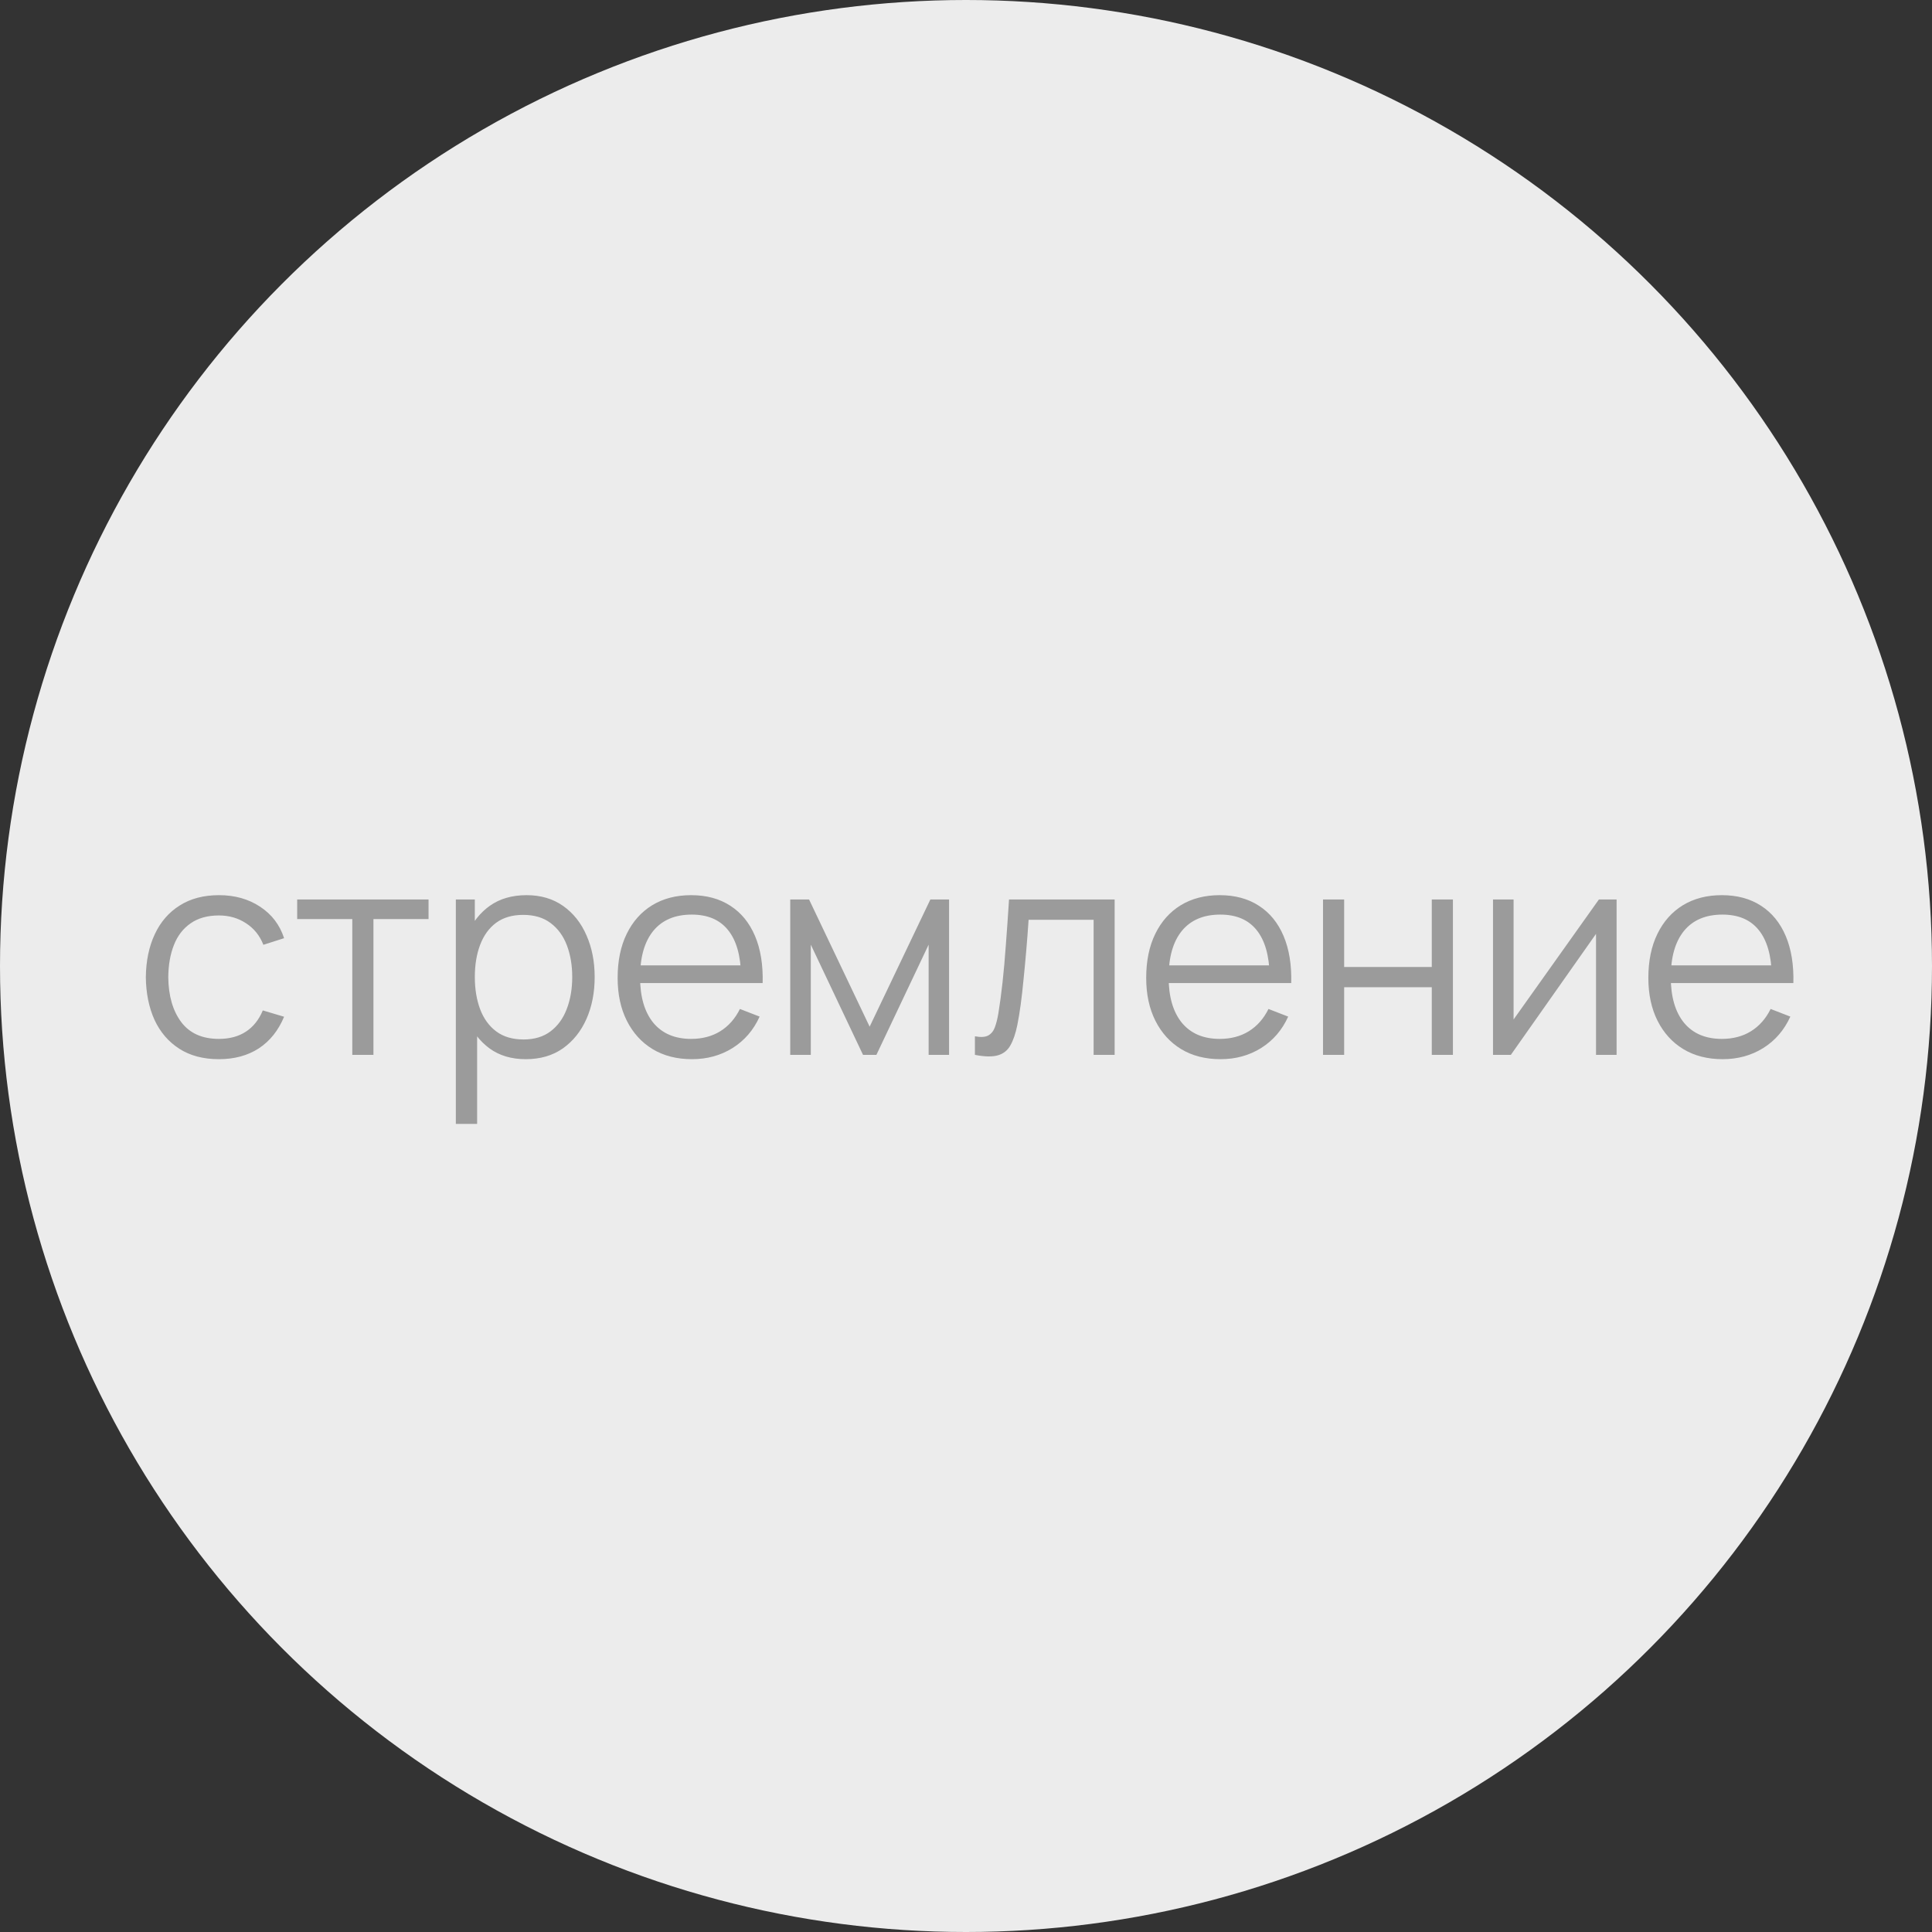
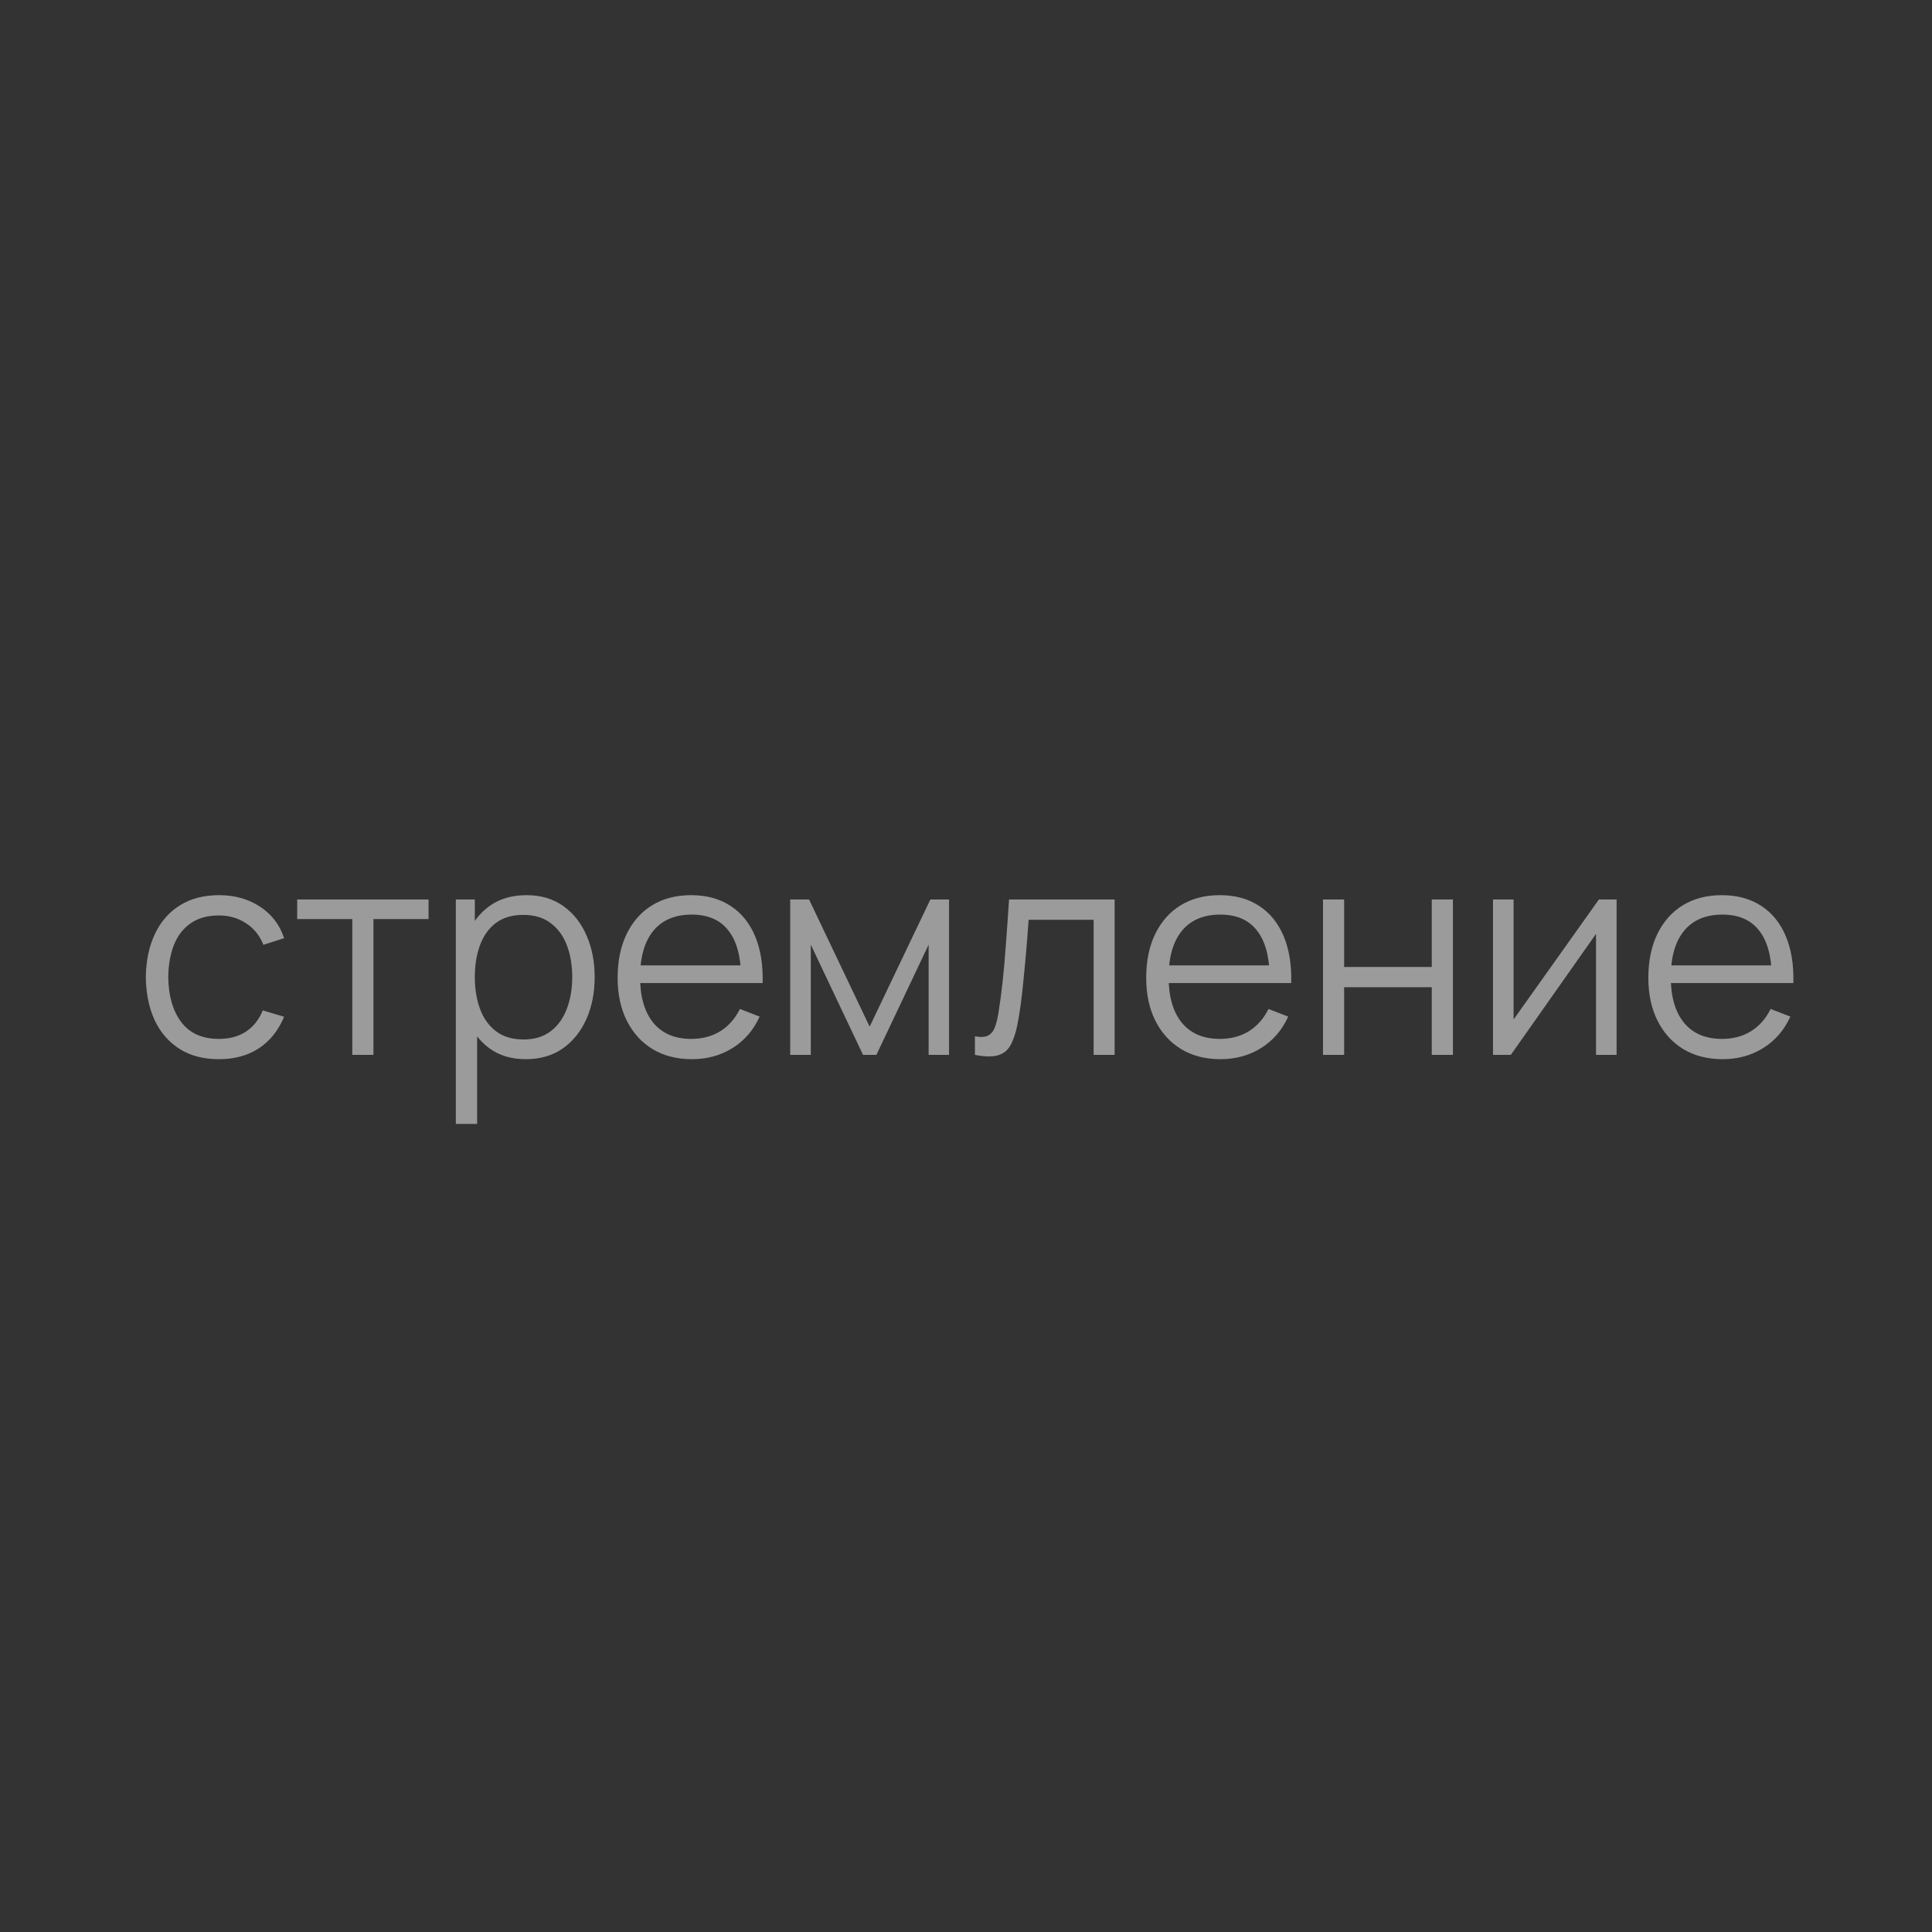
<svg xmlns="http://www.w3.org/2000/svg" width="315" height="315" viewBox="0 0 315 315" fill="none">
  <rect x="0" y="0" width="315" height="315" fill="#333333" stroke="none" />
-   <circle cx="157.5" cy="157.5" r="157.5" fill="#ECECEC" />
-   <path d="M35.693 172.693C33.144 172.693 30.986 172.122 29.219 170.981C27.452 169.839 26.107 168.267 25.184 166.266C24.277 164.248 23.808 161.934 23.777 159.322C23.808 156.664 24.293 154.334 25.231 152.332C26.17 150.315 27.522 148.751 29.29 147.64C31.057 146.514 33.199 145.951 35.717 145.951C38.282 145.951 40.51 146.577 42.402 147.828C44.31 149.079 45.616 150.792 46.32 152.965L42.942 154.044C42.347 152.527 41.401 151.355 40.103 150.526C38.821 149.681 37.351 149.259 35.693 149.259C33.832 149.259 32.292 149.689 31.072 150.549C29.852 151.394 28.945 152.574 28.351 154.091C27.757 155.608 27.452 157.352 27.436 159.322C27.468 162.356 28.171 164.796 29.547 166.641C30.924 168.471 32.972 169.385 35.693 169.385C37.414 169.385 38.876 168.995 40.08 168.213C41.3 167.415 42.222 166.258 42.848 164.741L46.32 165.773C45.381 168.025 44.005 169.745 42.191 170.934C40.377 172.107 38.211 172.693 35.693 172.693ZM57.439 171.989V149.845H48.455V146.655H69.872V149.845H60.887V171.989H57.439ZM85.721 172.693C83.391 172.693 81.421 172.107 79.81 170.934C78.199 169.745 76.979 168.142 76.15 166.125C75.322 164.092 74.907 161.817 74.907 159.299C74.907 156.734 75.322 154.451 76.15 152.449C76.995 150.432 78.23 148.845 79.857 147.687C81.483 146.53 83.485 145.951 85.862 145.951C88.176 145.951 90.162 146.538 91.82 147.711C93.478 148.884 94.745 150.479 95.62 152.496C96.512 154.513 96.957 156.781 96.957 159.299C96.957 161.832 96.512 164.108 95.62 166.125C94.729 168.142 93.447 169.745 91.773 170.934C90.1 172.107 88.082 172.693 85.721 172.693ZM74.321 183.249V146.655H77.417V165.726H77.793V183.249H74.321ZM85.369 169.479C87.136 169.479 88.606 169.034 89.779 168.142C90.952 167.251 91.828 166.039 92.406 164.506C93.001 162.958 93.298 161.222 93.298 159.299C93.298 157.391 93.009 155.671 92.43 154.138C91.851 152.606 90.968 151.394 89.779 150.502C88.606 149.611 87.113 149.165 85.299 149.165C83.532 149.165 82.062 149.595 80.889 150.455C79.732 151.315 78.864 152.512 78.285 154.044C77.707 155.561 77.417 157.313 77.417 159.299C77.417 161.254 77.707 163.005 78.285 164.553C78.864 166.086 79.74 167.29 80.912 168.166C82.085 169.041 83.571 169.479 85.369 169.479ZM112.828 172.693C110.358 172.693 108.215 172.146 106.401 171.051C104.603 169.956 103.203 168.416 102.202 166.43C101.201 164.444 100.701 162.114 100.701 159.44C100.701 156.672 101.194 154.279 102.179 152.262C103.164 150.244 104.548 148.688 106.331 147.594C108.129 146.499 110.248 145.951 112.688 145.951C115.19 145.951 117.324 146.53 119.092 147.687C120.859 148.829 122.196 150.471 123.103 152.613C124.01 154.756 124.424 157.313 124.346 160.284H120.827V159.064C120.765 155.78 120.053 153.301 118.693 151.628C117.348 149.955 115.377 149.118 112.782 149.118C110.06 149.118 107.973 150.002 106.518 151.769C105.08 153.536 104.36 156.054 104.36 159.322C104.36 162.512 105.08 164.991 106.518 166.758C107.973 168.51 110.029 169.385 112.688 169.385C114.502 169.385 116.081 168.971 117.426 168.142C118.787 167.298 119.858 166.086 120.64 164.506L123.853 165.75C122.853 167.955 121.375 169.667 119.42 170.887C117.481 172.091 115.284 172.693 112.828 172.693ZM103.141 160.284V157.399H122.493V160.284H103.141ZM128.841 171.989V146.655H131.914L141.79 167.392L151.689 146.655H154.738V171.989H151.407V154.021L142.892 171.989H140.711L132.195 154.021V171.989H128.841ZM158.956 171.989V168.963C159.894 169.135 160.606 169.096 161.091 168.846C161.591 168.58 161.959 168.142 162.193 167.532C162.428 166.907 162.623 166.133 162.78 165.21C163.03 163.678 163.257 161.989 163.46 160.143C163.663 158.298 163.843 156.265 163.999 154.044C164.171 151.808 164.343 149.345 164.515 146.655H181.733V171.989H178.308V149.963H167.706C167.596 151.62 167.471 153.27 167.33 154.912C167.19 156.554 167.041 158.134 166.885 159.651C166.744 161.152 166.588 162.536 166.416 163.803C166.243 165.069 166.064 166.164 165.876 167.087C165.595 168.478 165.219 169.589 164.75 170.418C164.297 171.246 163.616 171.794 162.709 172.06C161.802 172.325 160.551 172.302 158.956 171.989ZM199.007 172.693C196.536 172.693 194.394 172.146 192.58 171.051C190.781 169.956 189.382 168.416 188.381 166.43C187.38 164.444 186.88 162.114 186.88 159.44C186.88 156.672 187.372 154.279 188.357 152.262C189.343 150.244 190.727 148.688 192.509 147.594C194.308 146.499 196.427 145.951 198.866 145.951C201.368 145.951 203.503 146.53 205.27 147.687C207.037 148.829 208.374 150.471 209.281 152.613C210.188 154.756 210.603 157.313 210.525 160.284H207.006V159.064C206.944 155.78 206.232 153.301 204.871 151.628C203.527 149.955 201.556 149.118 198.96 149.118C196.239 149.118 194.151 150.002 192.697 151.769C191.258 153.536 190.539 156.054 190.539 159.322C190.539 162.512 191.258 164.991 192.697 166.758C194.151 168.51 196.208 169.385 198.866 169.385C200.68 169.385 202.26 168.971 203.605 168.142C204.965 167.298 206.036 166.086 206.818 164.506L210.032 165.75C209.031 167.955 207.553 169.667 205.599 170.887C203.659 172.091 201.462 172.693 199.007 172.693ZM189.319 160.284V157.399H208.672V160.284H189.319ZM215.707 171.989V146.655H219.155V157.657H233.441V146.655H236.889V171.989H233.441V160.964H219.155V171.989H215.707ZM263.575 146.655V171.989H260.221V152.262L246.334 171.989H243.425V146.655H246.78V166.219L260.69 146.655H263.575ZM280.879 172.693C278.408 172.693 276.266 172.146 274.452 171.051C272.653 169.956 271.254 168.416 270.253 166.43C269.252 164.444 268.752 162.114 268.752 159.44C268.752 156.672 269.244 154.279 270.229 152.262C271.215 150.244 272.599 148.688 274.381 147.594C276.18 146.499 278.299 145.951 280.738 145.951C283.24 145.951 285.375 146.53 287.142 147.687C288.909 148.829 290.246 150.471 291.153 152.613C292.06 154.756 292.475 157.313 292.397 160.284H288.878V159.064C288.815 155.78 288.104 153.301 286.743 151.628C285.399 149.955 283.428 149.118 280.832 149.118C278.111 149.118 276.023 150.002 274.569 151.769C273.13 153.536 272.411 156.054 272.411 159.322C272.411 162.512 273.13 164.991 274.569 166.758C276.023 168.51 278.08 169.385 280.738 169.385C282.552 169.385 284.132 168.971 285.477 168.142C286.837 167.298 287.908 166.086 288.69 164.506L291.904 165.75C290.903 167.955 289.425 169.667 287.471 170.887C285.531 172.091 283.334 172.693 280.879 172.693ZM271.191 160.284V157.399H290.544V160.284H271.191Z" fill="#9B9B9B" />
+   <path d="M35.693 172.693C33.144 172.693 30.986 172.122 29.219 170.981C27.452 169.839 26.107 168.267 25.184 166.266C24.277 164.248 23.808 161.934 23.777 159.322C23.808 156.664 24.293 154.334 25.231 152.332C26.17 150.315 27.522 148.751 29.29 147.64C31.057 146.514 33.199 145.951 35.717 145.951C38.282 145.951 40.51 146.577 42.402 147.828C44.31 149.079 45.616 150.792 46.32 152.965L42.942 154.044C42.347 152.527 41.401 151.355 40.103 150.526C38.821 149.681 37.351 149.259 35.693 149.259C33.832 149.259 32.292 149.689 31.072 150.549C29.852 151.394 28.945 152.574 28.351 154.091C27.757 155.608 27.452 157.352 27.436 159.322C27.468 162.356 28.171 164.796 29.547 166.641C30.924 168.471 32.972 169.385 35.693 169.385C37.414 169.385 38.876 168.995 40.08 168.213C41.3 167.415 42.222 166.258 42.848 164.741L46.32 165.773C45.381 168.025 44.005 169.745 42.191 170.934C40.377 172.107 38.211 172.693 35.693 172.693ZM57.439 171.989V149.845H48.455V146.655H69.872V149.845H60.887V171.989H57.439ZM85.721 172.693C83.391 172.693 81.421 172.107 79.81 170.934C78.199 169.745 76.979 168.142 76.15 166.125C75.322 164.092 74.907 161.817 74.907 159.299C74.907 156.734 75.322 154.451 76.15 152.449C76.995 150.432 78.23 148.845 79.857 147.687C81.483 146.53 83.485 145.951 85.862 145.951C88.176 145.951 90.162 146.538 91.82 147.711C93.478 148.884 94.745 150.479 95.62 152.496C96.512 154.513 96.957 156.781 96.957 159.299C96.957 161.832 96.512 164.108 95.62 166.125C94.729 168.142 93.447 169.745 91.773 170.934C90.1 172.107 88.082 172.693 85.721 172.693ZM74.321 183.249V146.655H77.417V165.726H77.793V183.249H74.321ZM85.369 169.479C87.136 169.479 88.606 169.034 89.779 168.142C90.952 167.251 91.828 166.039 92.406 164.506C93.001 162.958 93.298 161.222 93.298 159.299C93.298 157.391 93.009 155.671 92.43 154.138C91.851 152.606 90.968 151.394 89.779 150.502C88.606 149.611 87.113 149.165 85.299 149.165C83.532 149.165 82.062 149.595 80.889 150.455C79.732 151.315 78.864 152.512 78.285 154.044C77.707 155.561 77.417 157.313 77.417 159.299C77.417 161.254 77.707 163.005 78.285 164.553C78.864 166.086 79.74 167.29 80.912 168.166C82.085 169.041 83.571 169.479 85.369 169.479ZM112.828 172.693C110.358 172.693 108.215 172.146 106.401 171.051C104.603 169.956 103.203 168.416 102.202 166.43C101.201 164.444 100.701 162.114 100.701 159.44C100.701 156.672 101.194 154.279 102.179 152.262C103.164 150.244 104.548 148.688 106.331 147.594C108.129 146.499 110.248 145.951 112.688 145.951C115.19 145.951 117.324 146.53 119.092 147.687C120.859 148.829 122.196 150.471 123.103 152.613C124.01 154.756 124.424 157.313 124.346 160.284H120.827V159.064C120.765 155.78 120.053 153.301 118.693 151.628C117.348 149.955 115.377 149.118 112.782 149.118C110.06 149.118 107.973 150.002 106.518 151.769C105.08 153.536 104.36 156.054 104.36 159.322C104.36 162.512 105.08 164.991 106.518 166.758C107.973 168.51 110.029 169.385 112.688 169.385C114.502 169.385 116.081 168.971 117.426 168.142C118.787 167.298 119.858 166.086 120.64 164.506L123.853 165.75C122.853 167.955 121.375 169.667 119.42 170.887C117.481 172.091 115.284 172.693 112.828 172.693ZM103.141 160.284V157.399H122.493V160.284H103.141ZM128.841 171.989V146.655H131.914L141.79 167.392L151.689 146.655H154.738V171.989H151.407V154.021L142.892 171.989H140.711L132.195 154.021V171.989H128.841ZM158.956 171.989V168.963C159.894 169.135 160.606 169.096 161.091 168.846C161.591 168.58 161.959 168.142 162.193 167.532C162.428 166.907 162.623 166.133 162.78 165.21C163.03 163.678 163.257 161.989 163.46 160.143C163.663 158.298 163.843 156.265 163.999 154.044C164.171 151.808 164.343 149.345 164.515 146.655H181.733V171.989H178.308V149.963H167.706C167.596 151.62 167.471 153.27 167.33 154.912C167.19 156.554 167.041 158.134 166.885 159.651C166.744 161.152 166.588 162.536 166.416 163.803C166.243 165.069 166.064 166.164 165.876 167.087C165.595 168.478 165.219 169.589 164.75 170.418C164.297 171.246 163.616 171.794 162.709 172.06C161.802 172.325 160.551 172.302 158.956 171.989ZM199.007 172.693C196.536 172.693 194.394 172.146 192.58 171.051C190.781 169.956 189.382 168.416 188.381 166.43C187.38 164.444 186.88 162.114 186.88 159.44C186.88 156.672 187.372 154.279 188.357 152.262C189.343 150.244 190.727 148.688 192.509 147.594C194.308 146.499 196.427 145.951 198.866 145.951C201.368 145.951 203.503 146.53 205.27 147.687C207.037 148.829 208.374 150.471 209.281 152.613C210.188 154.756 210.603 157.313 210.525 160.284H207.006V159.064C206.944 155.78 206.232 153.301 204.871 151.628C203.527 149.955 201.556 149.118 198.96 149.118C196.239 149.118 194.151 150.002 192.697 151.769C191.258 153.536 190.539 156.054 190.539 159.322C190.539 162.512 191.258 164.991 192.697 166.758C194.151 168.51 196.208 169.385 198.866 169.385C200.68 169.385 202.26 168.971 203.605 168.142C204.965 167.298 206.036 166.086 206.818 164.506L210.032 165.75C209.031 167.955 207.553 169.667 205.599 170.887C203.659 172.091 201.462 172.693 199.007 172.693ZM189.319 160.284V157.399H208.672V160.284H189.319ZM215.707 171.989V146.655H219.155V157.657H233.441V146.655H236.889V171.989H233.441V160.964H219.155V171.989H215.707ZM263.575 146.655V171.989H260.221V152.262L246.334 171.989H243.425V146.655H246.78V166.219L260.69 146.655H263.575ZM280.879 172.693C278.408 172.693 276.266 172.146 274.452 171.051C272.653 169.956 271.254 168.416 270.253 166.43C269.252 164.444 268.752 162.114 268.752 159.44C268.752 156.672 269.244 154.279 270.229 152.262C271.215 150.244 272.599 148.688 274.381 147.594C276.18 146.499 278.299 145.951 280.738 145.951C283.24 145.951 285.375 146.53 287.142 147.687C288.909 148.829 290.246 150.471 291.153 152.613C292.06 154.756 292.475 157.313 292.397 160.284H288.878V159.064C288.815 155.78 288.104 153.301 286.743 151.628C285.399 149.955 283.428 149.118 280.832 149.118C278.111 149.118 276.023 150.002 274.569 151.769C273.13 153.536 272.411 156.054 272.411 159.322C272.411 162.512 273.13 164.991 274.569 166.758C276.023 168.51 278.08 169.385 280.738 169.385C282.552 169.385 284.132 168.971 285.477 168.142C286.837 167.298 287.908 166.086 288.69 164.506L291.904 165.75C290.903 167.955 289.425 169.667 287.471 170.887C285.531 172.091 283.334 172.693 280.879 172.693ZM271.191 160.284V157.399H290.544V160.284Z" fill="#9B9B9B" />
</svg>